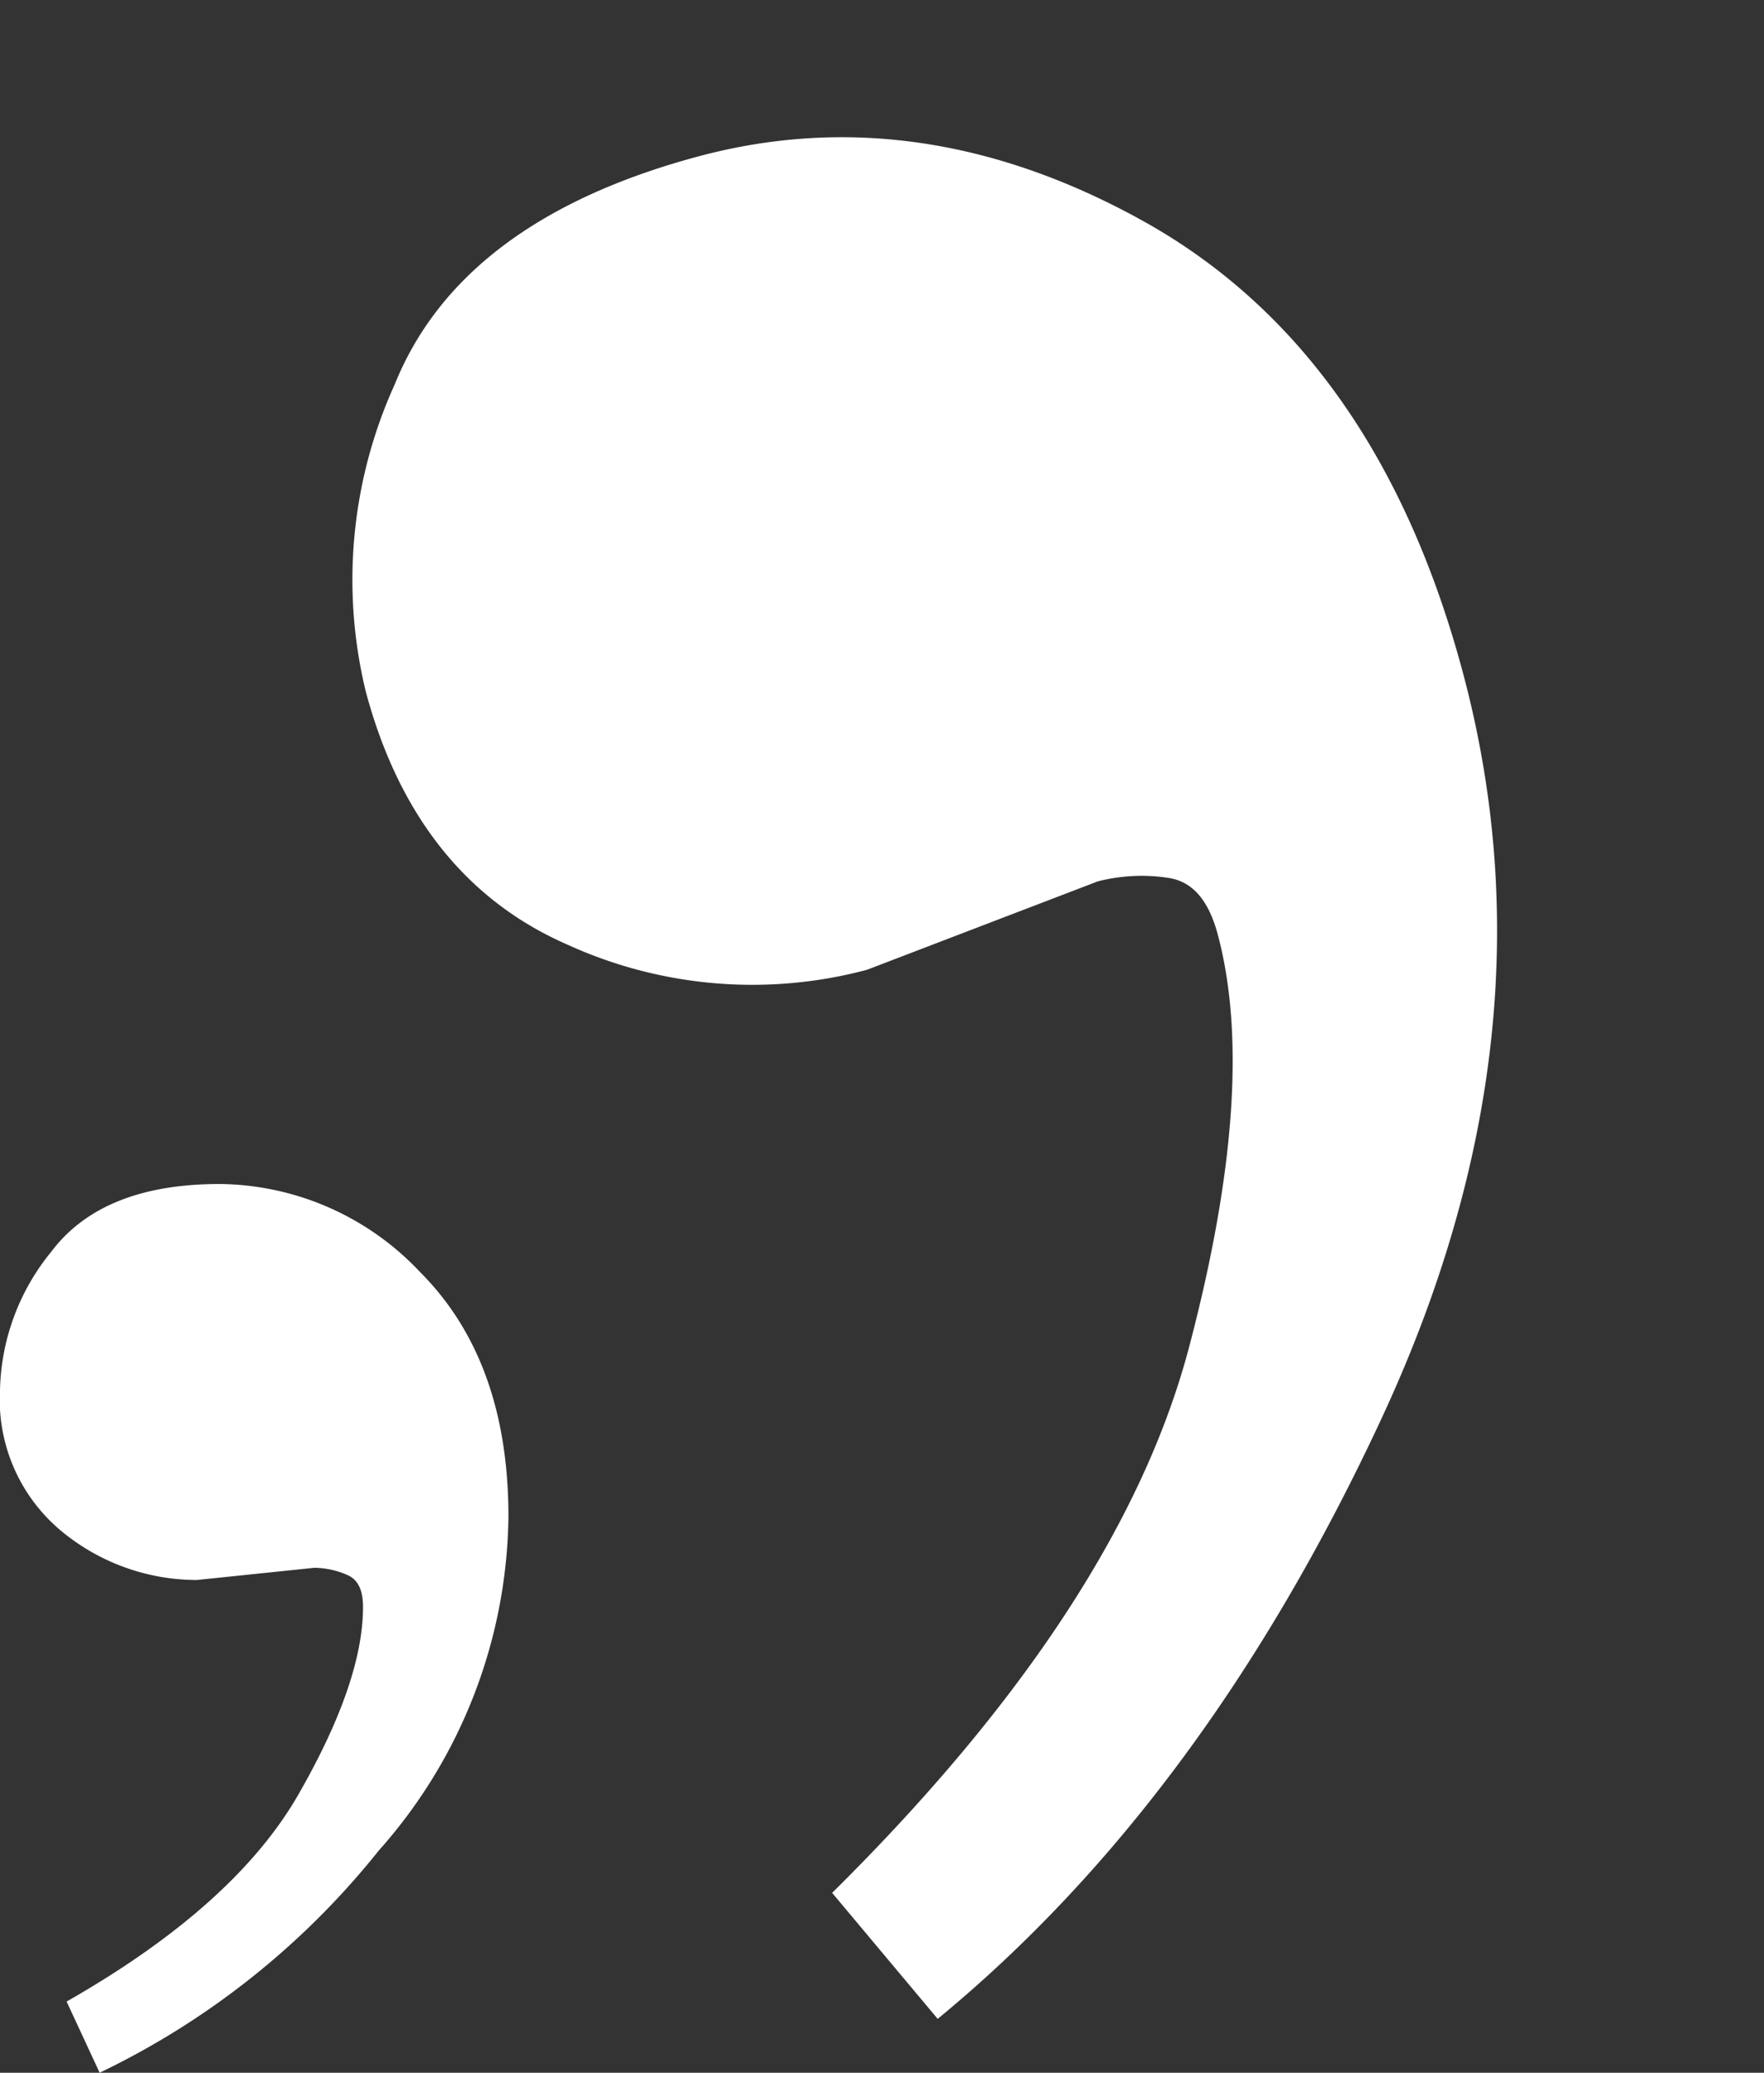
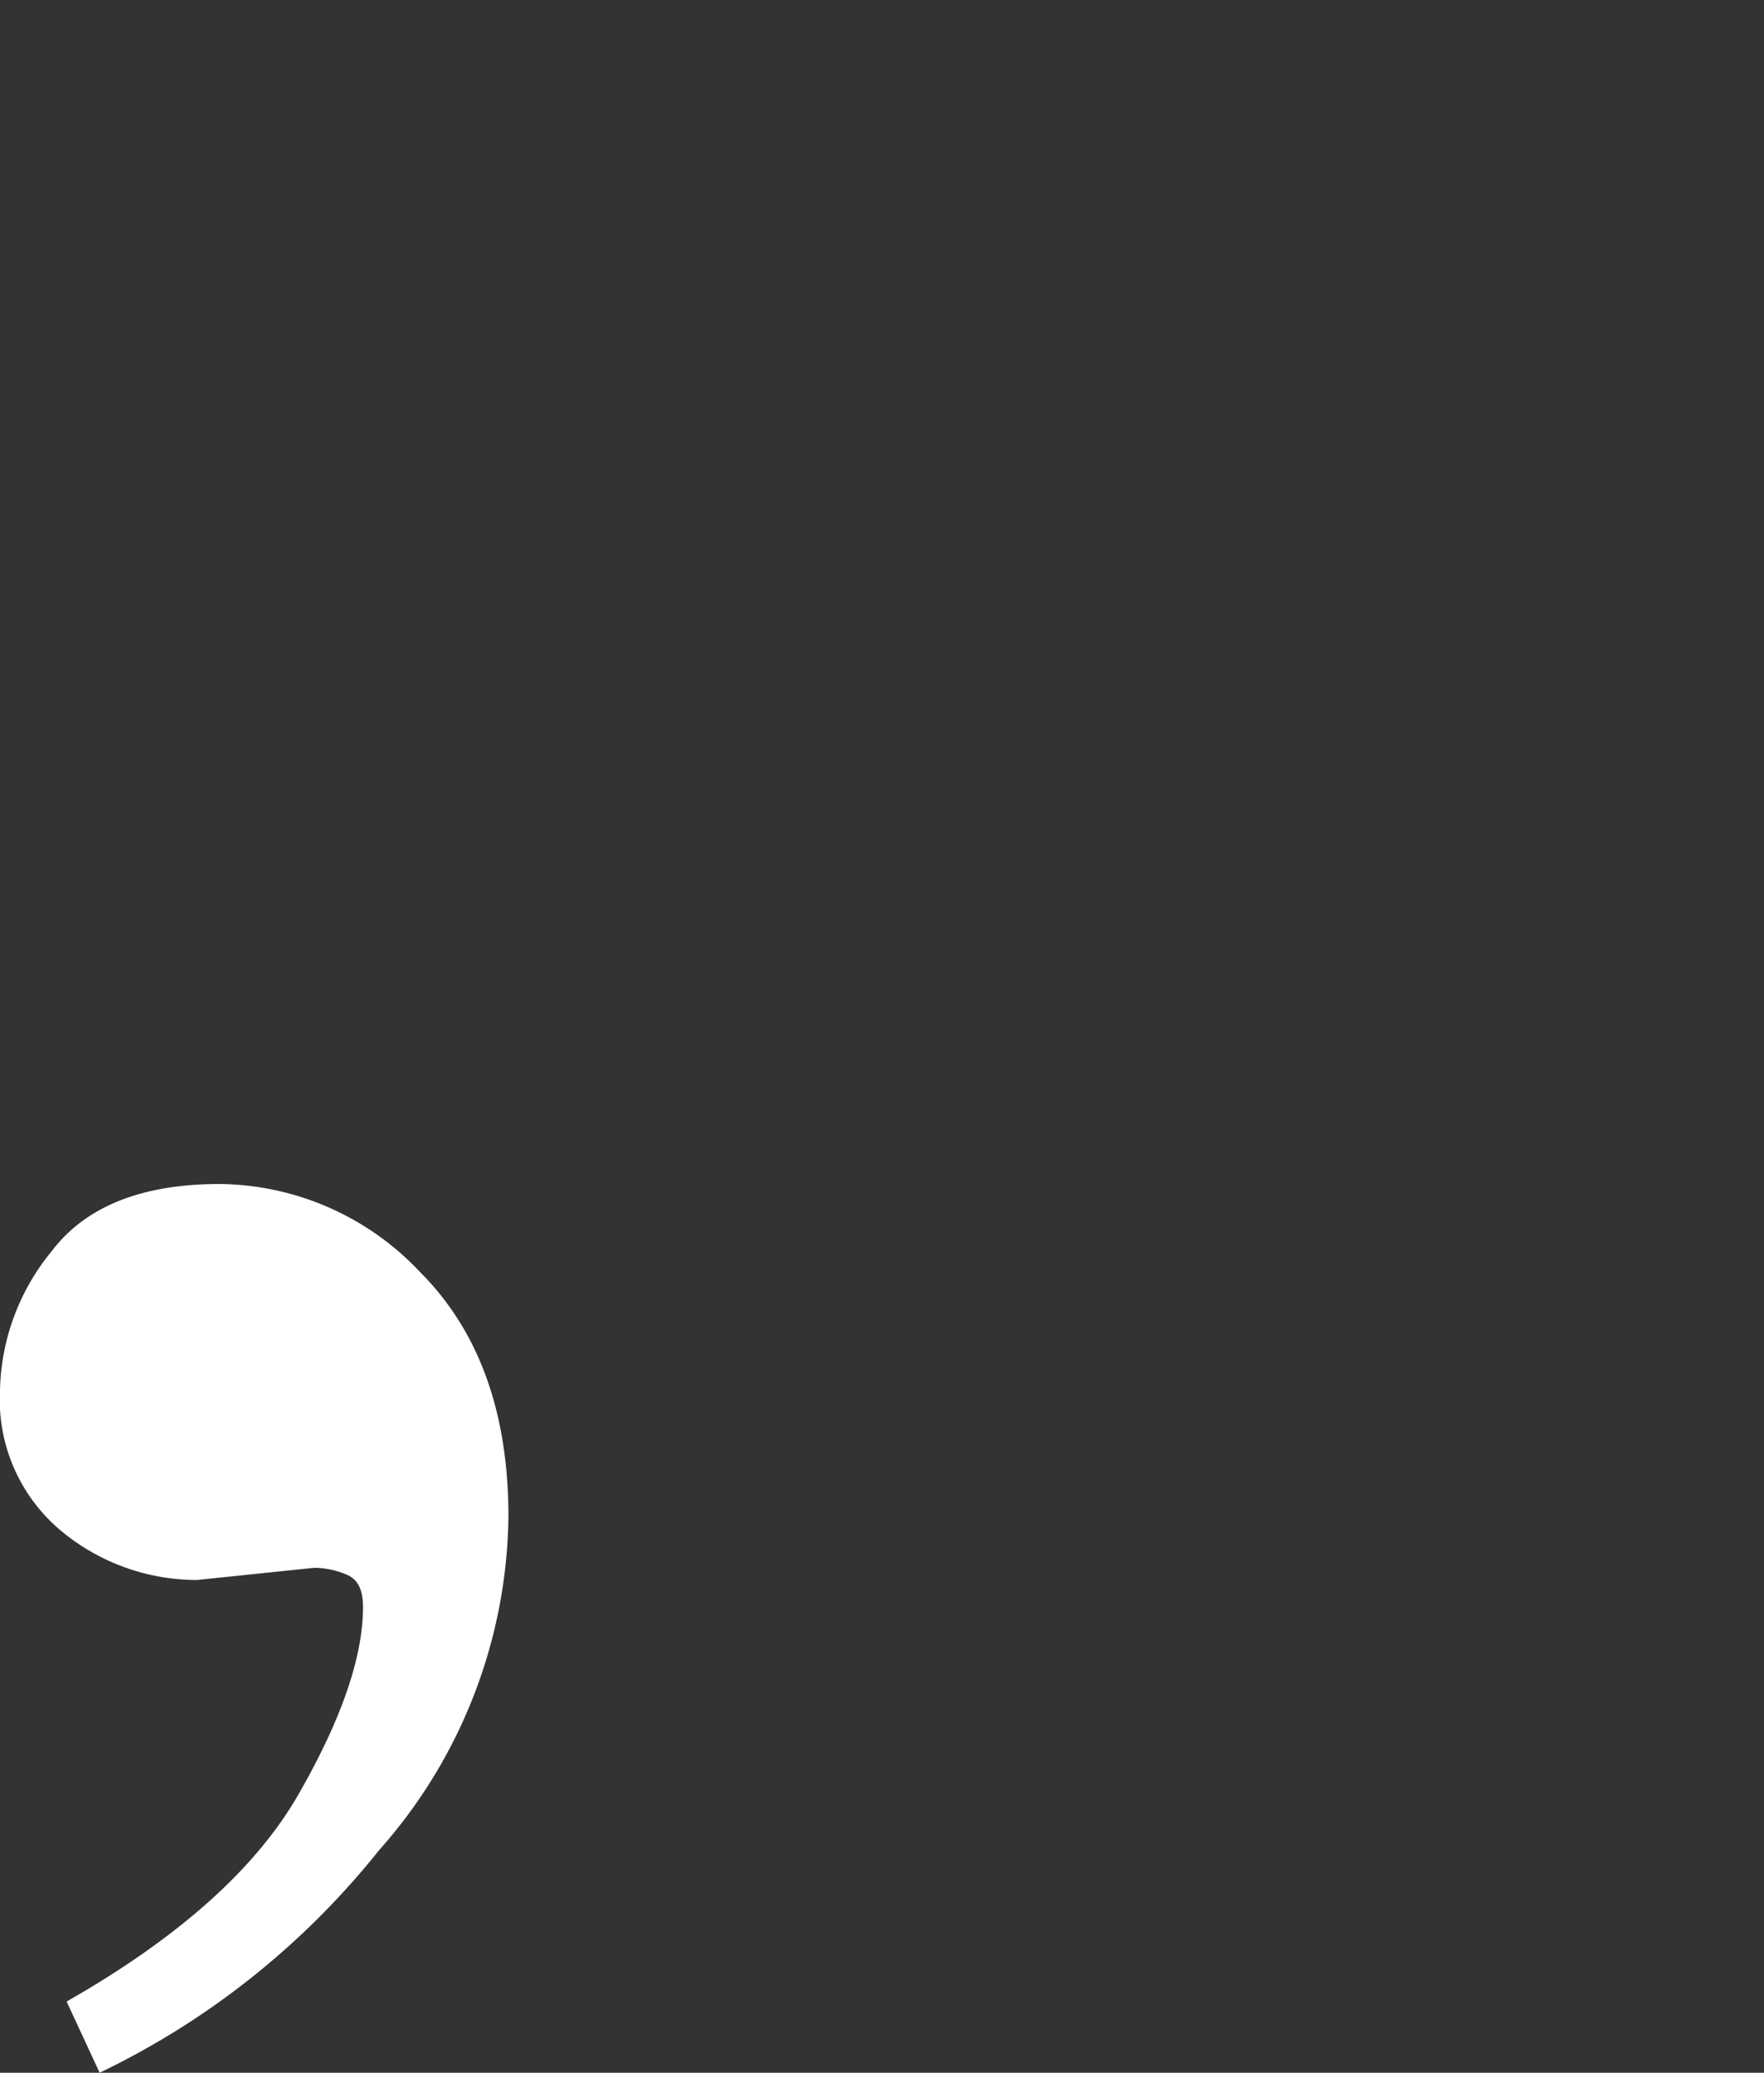
<svg xmlns="http://www.w3.org/2000/svg" width="70.902" height="83.314" viewBox="0 0 70.902 83.314">
  <rect x="0" y="0" width="70.902" height="83.314" fill="#333333" stroke="none" />
  <g id="Groupe_292" data-name="Groupe 292" transform="translate(-255.549 83.451)">
-     <path id="Tracé_356" data-name="Tracé 356" d="M4.321,5.69C7.188,1.883,11.937,0,18.483,0,24.73,0,30.377,2.482,35.34,7.4q7.445,7.445,7.445,20.58,0,15.082-10.91,28.11c-7.273,8.685-15.1,14.889-23.489,18.7L5.6,68.8q14.183-8.086,19.553-17.5c3.594-6.289,5.391-11.509,5.391-15.7,0-1.412-.428-2.31-1.326-2.7a7.07,7.07,0,0,0-2.781-.6L16.558,33.33A17.9,17.9,0,0,1,5.177,29.222C1.754,26.484,0,22.5,0,17.328A19,19,0,0,1,4.321,5.69Z" transform="matrix(0.966, -0.259, 0.259, 0.966, 265.767, -72.378)" fill="#fff" />
    <path id="Tracé_270" data-name="Tracé 270" d="M2.064,2.718C3.433.9,5.7,0,8.828,0A11.187,11.187,0,0,1,16.88,3.535q3.556,3.556,3.556,9.83a20.526,20.526,0,0,1-5.211,13.426A32.139,32.139,0,0,1,4.005,35.722L2.677,32.861Q9.452,29,12.016,24.5c1.717-3,2.575-5.5,2.575-7.5,0-.674-.2-1.1-.634-1.287a3.377,3.377,0,0,0-1.328-.286l-4.721.49a8.549,8.549,0,0,1-5.436-1.962A6.869,6.869,0,0,1,0,8.277,9.075,9.075,0,0,1,2.064,2.718Z" transform="translate(255.549 -35.86)" fill="#fff" />
  </g>
</svg>